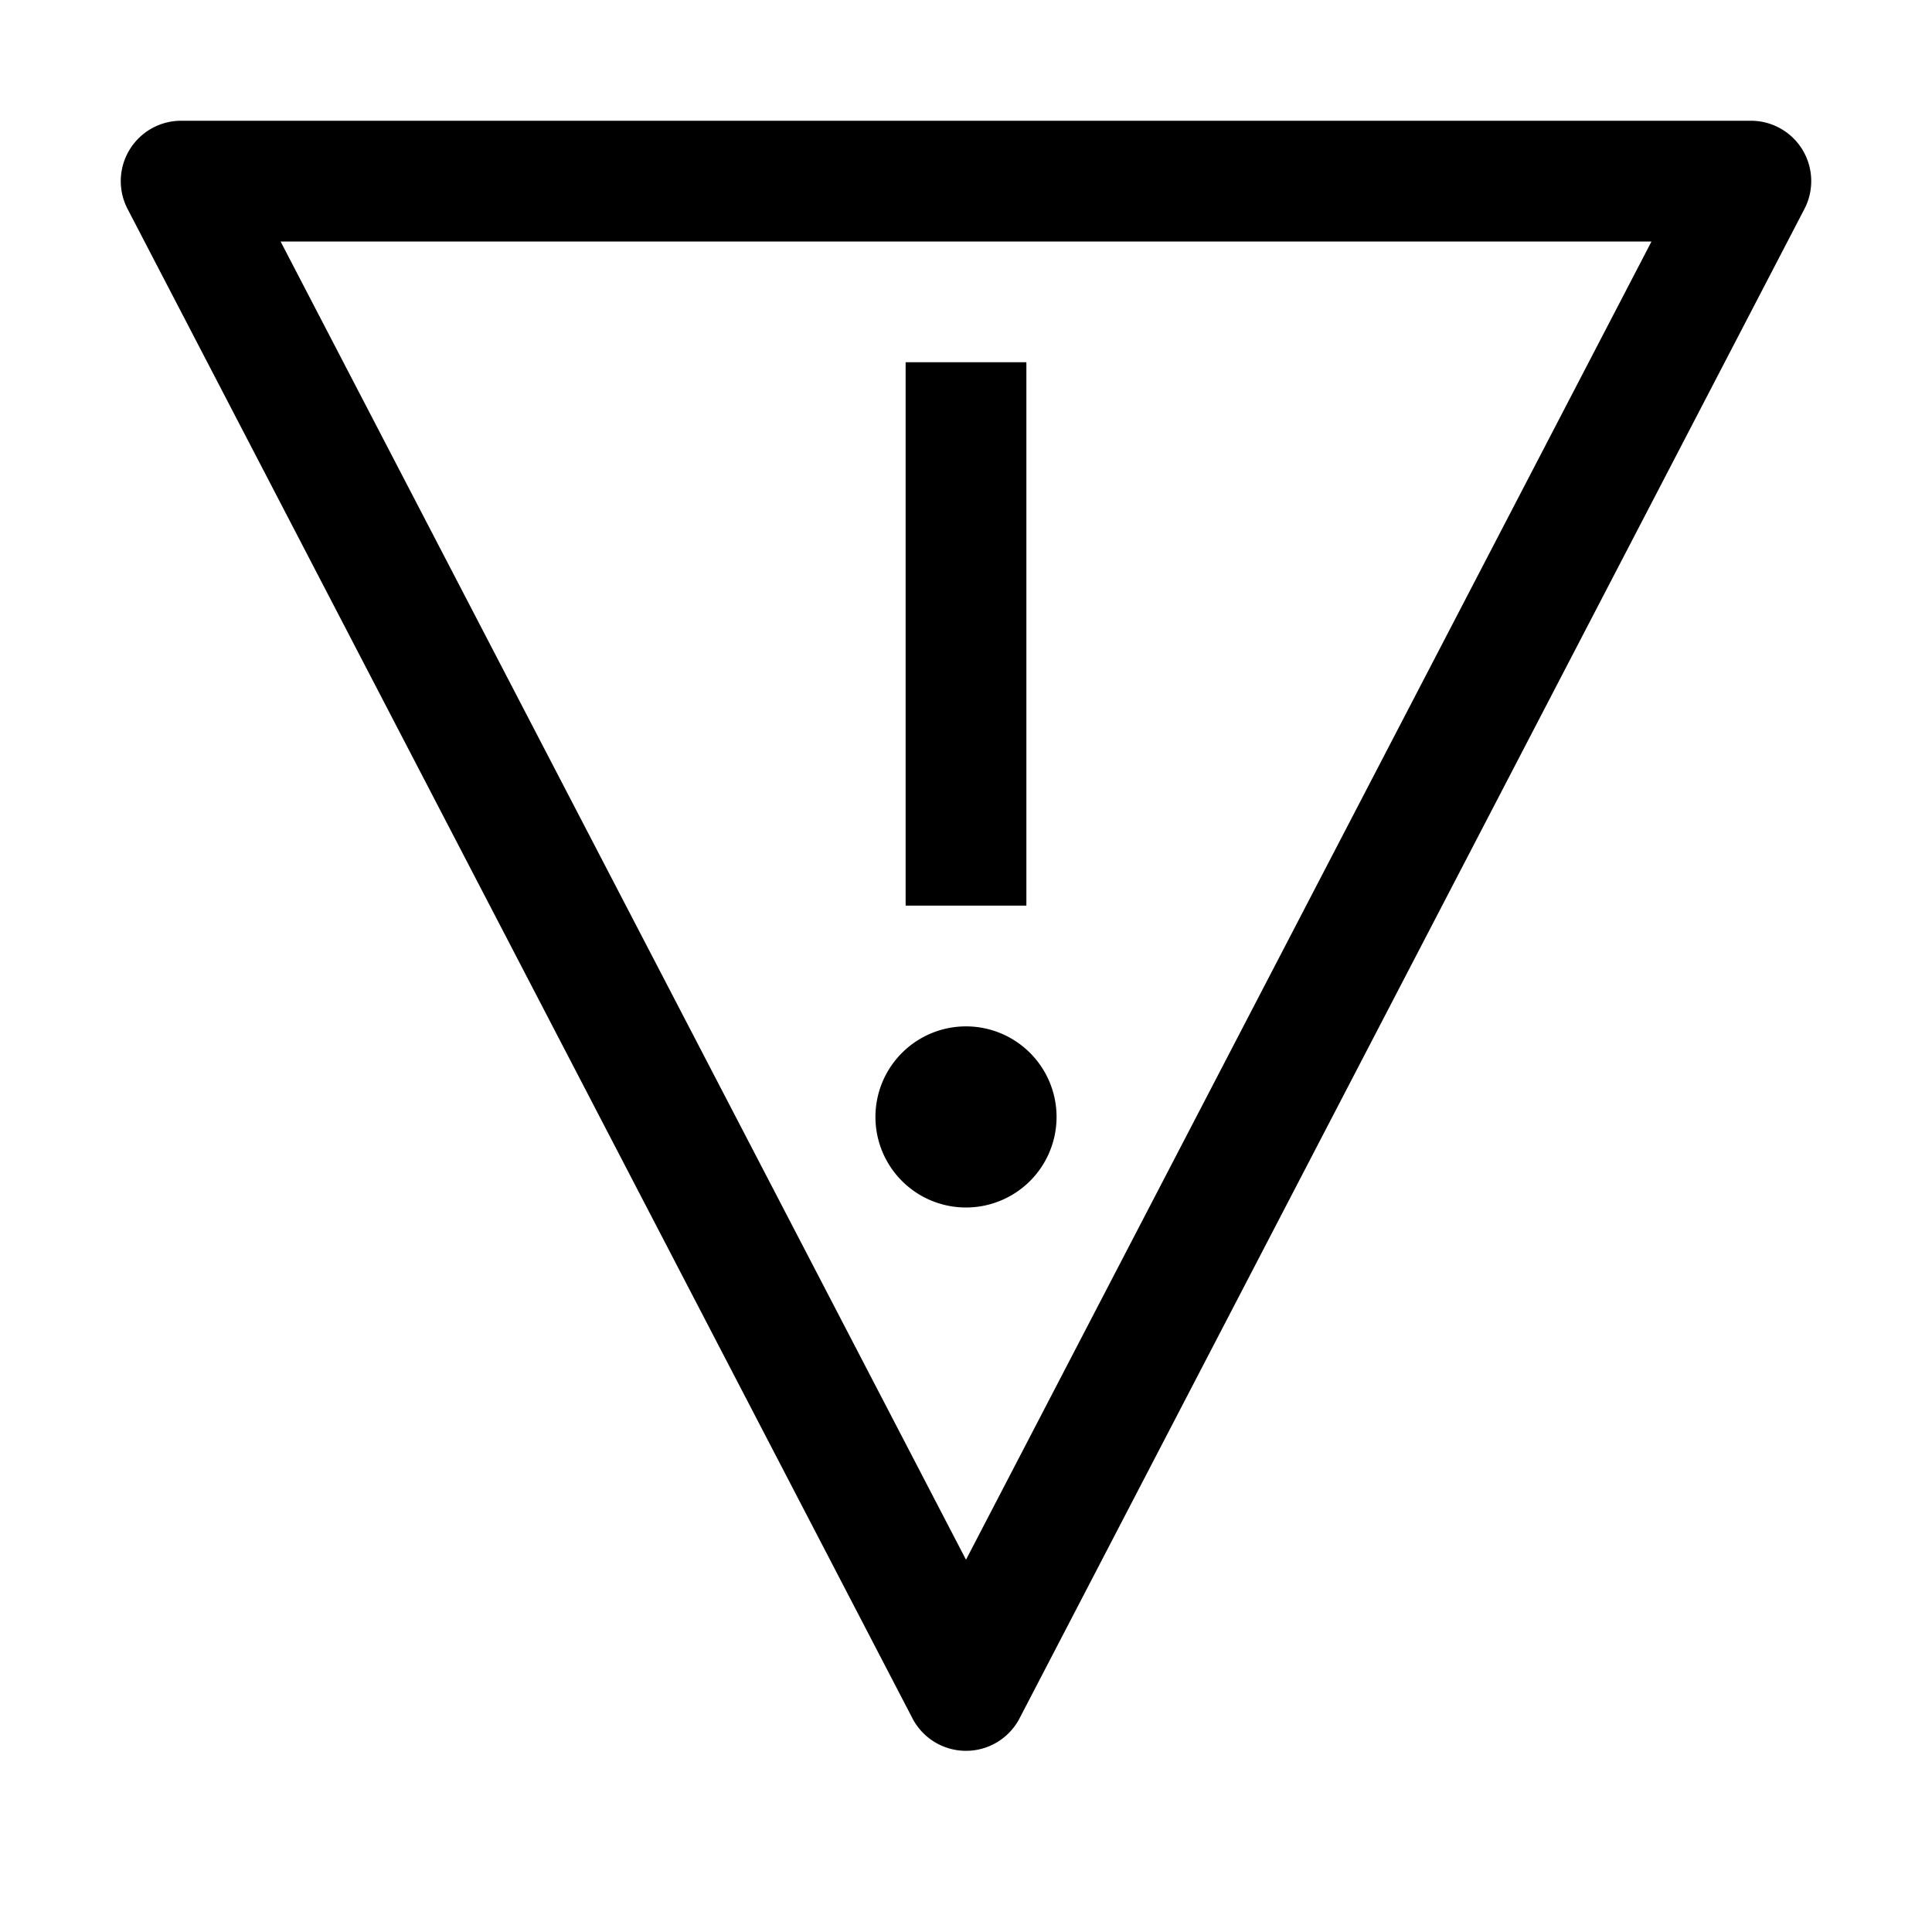
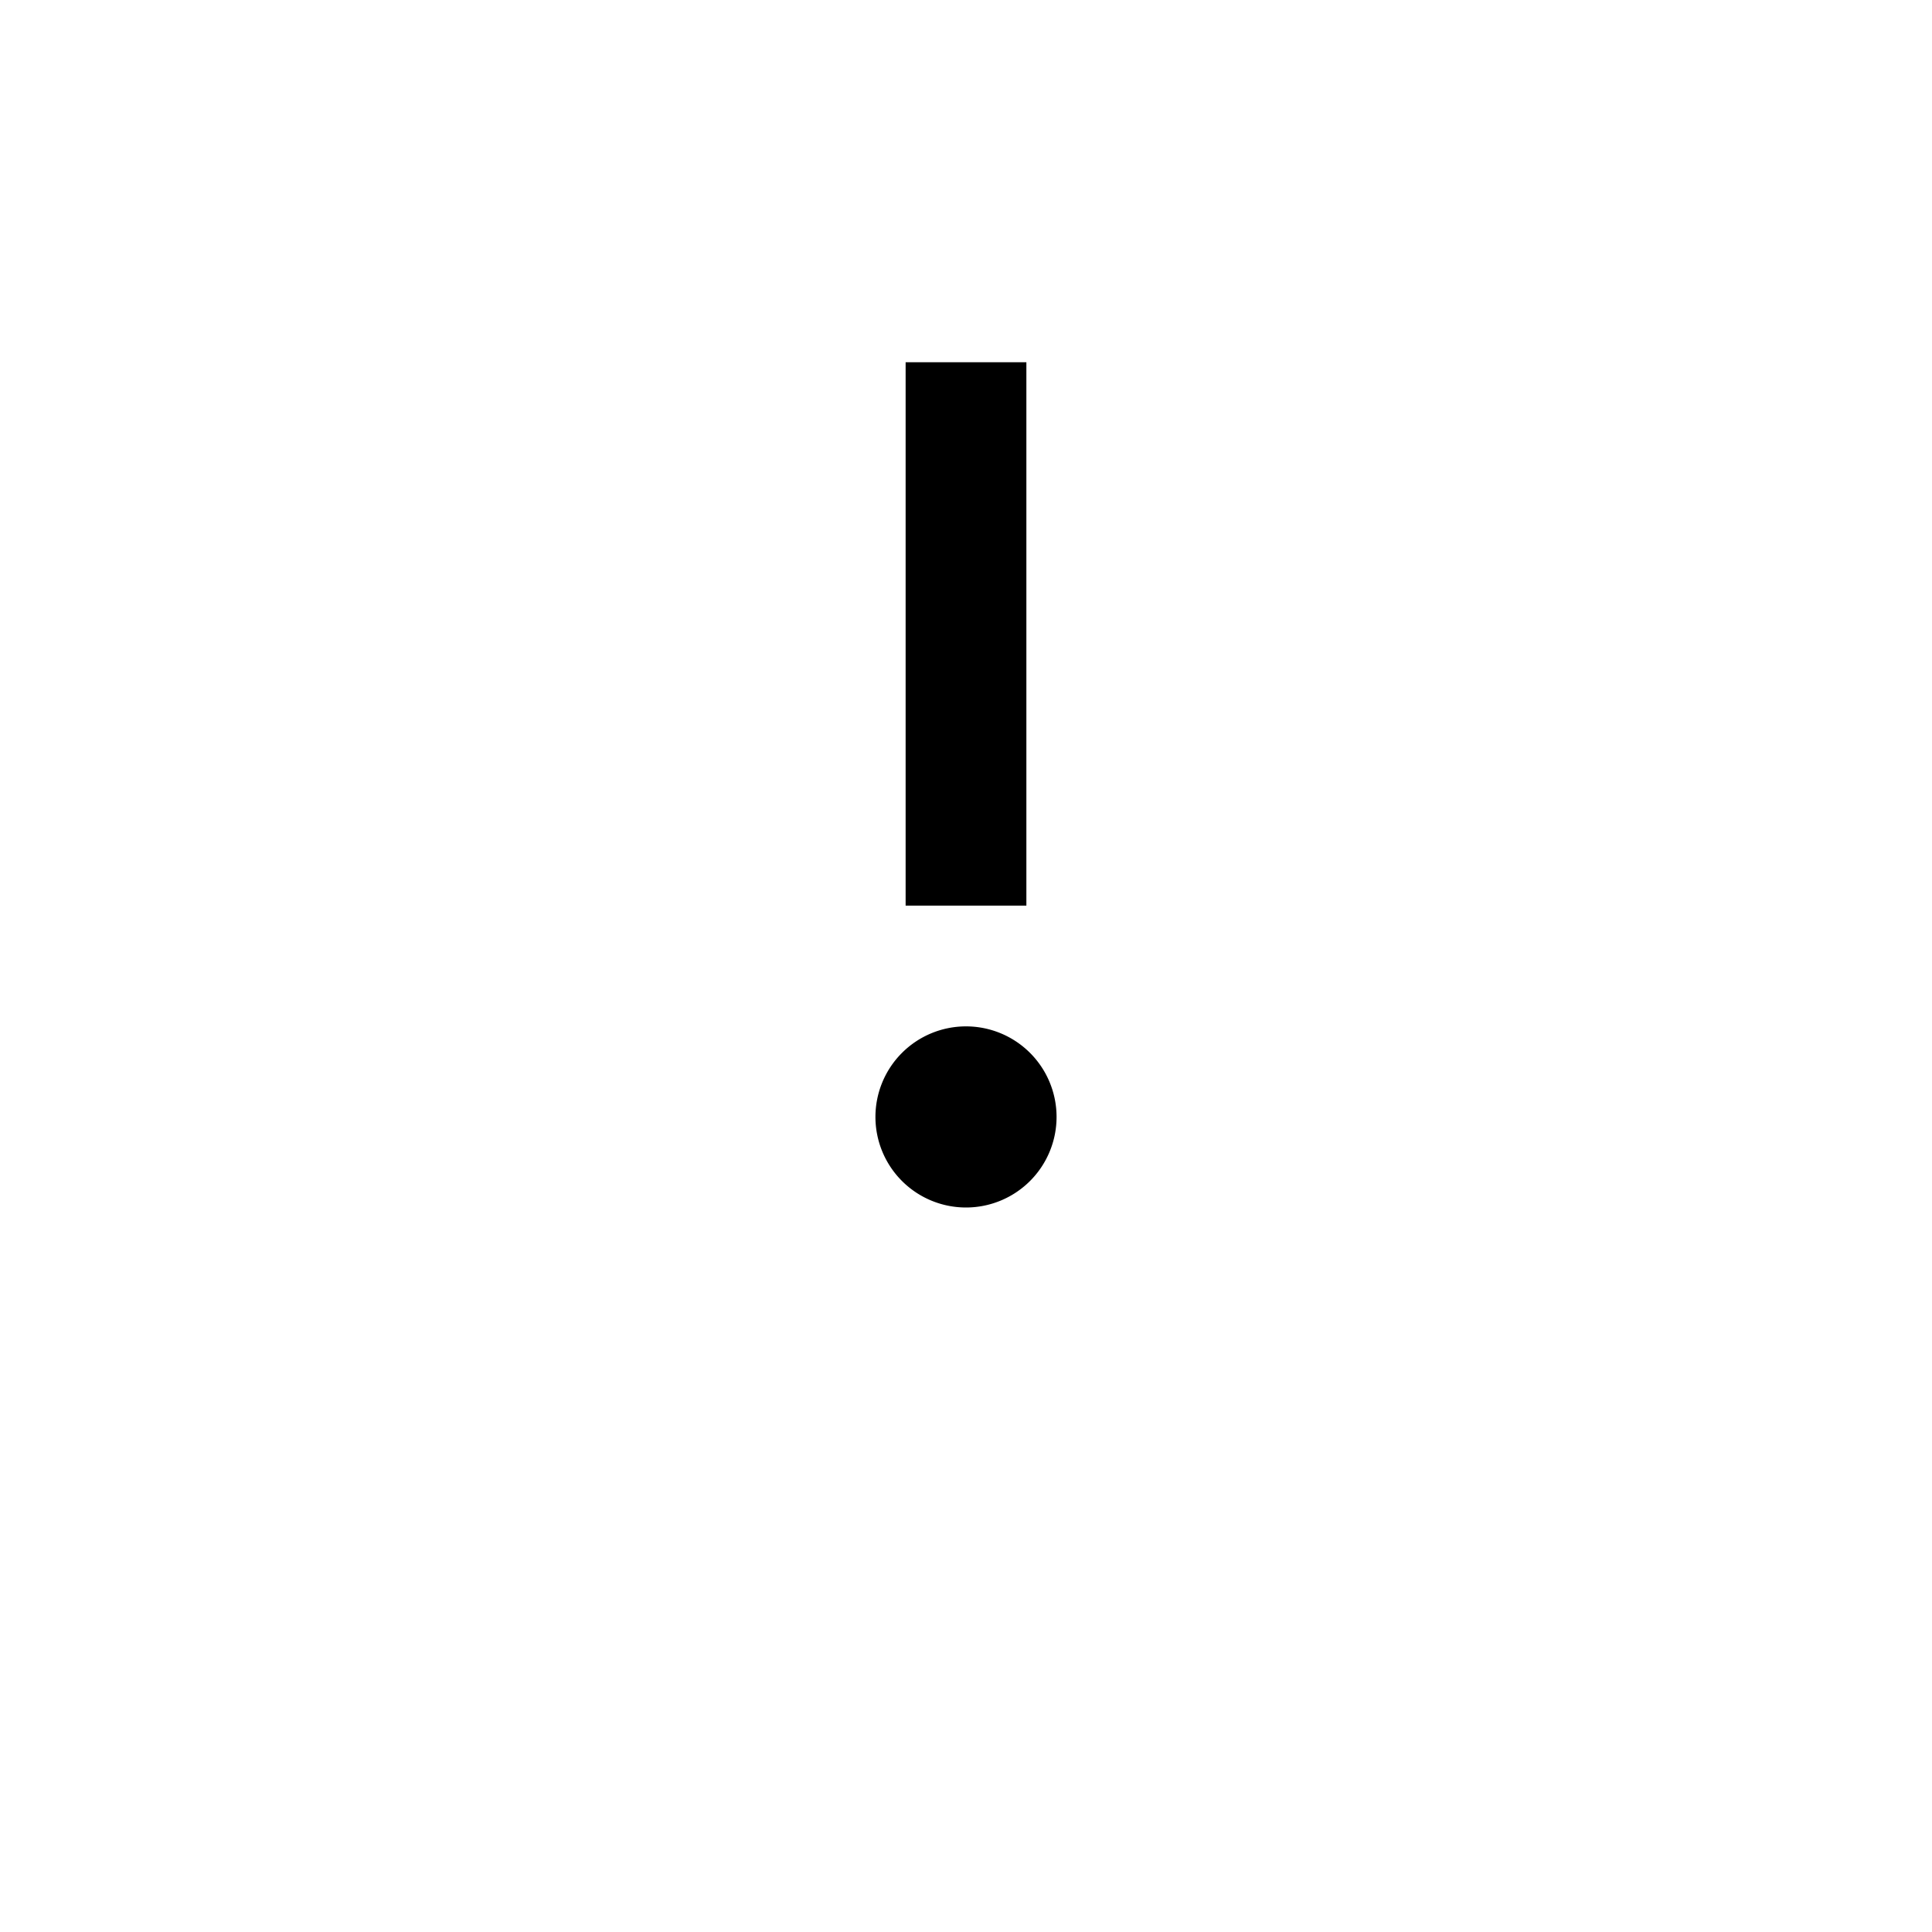
<svg xmlns="http://www.w3.org/2000/svg" width="800" height="800" viewBox="0 0 32 32">
  <path fill="currentColor" d="M16 17a1.5 1.5 0 1 0 1.5 1.5A1.5 1.5 0 0 0 16 17M15 6h2v9h-2z" />
-   <path fill="currentColor" d="M29.855 2.481a1.001 1.001 0 0 1 .032.98l-13 25a1 1 0 0 1-1.774 0l-13-25A1 1 0 0 1 3 2h26a1 1 0 0 1 .855.481M4.649 4.003L15.998 25.83h.004l11.35-21.826L27.348 4H4.651Z" />
</svg>